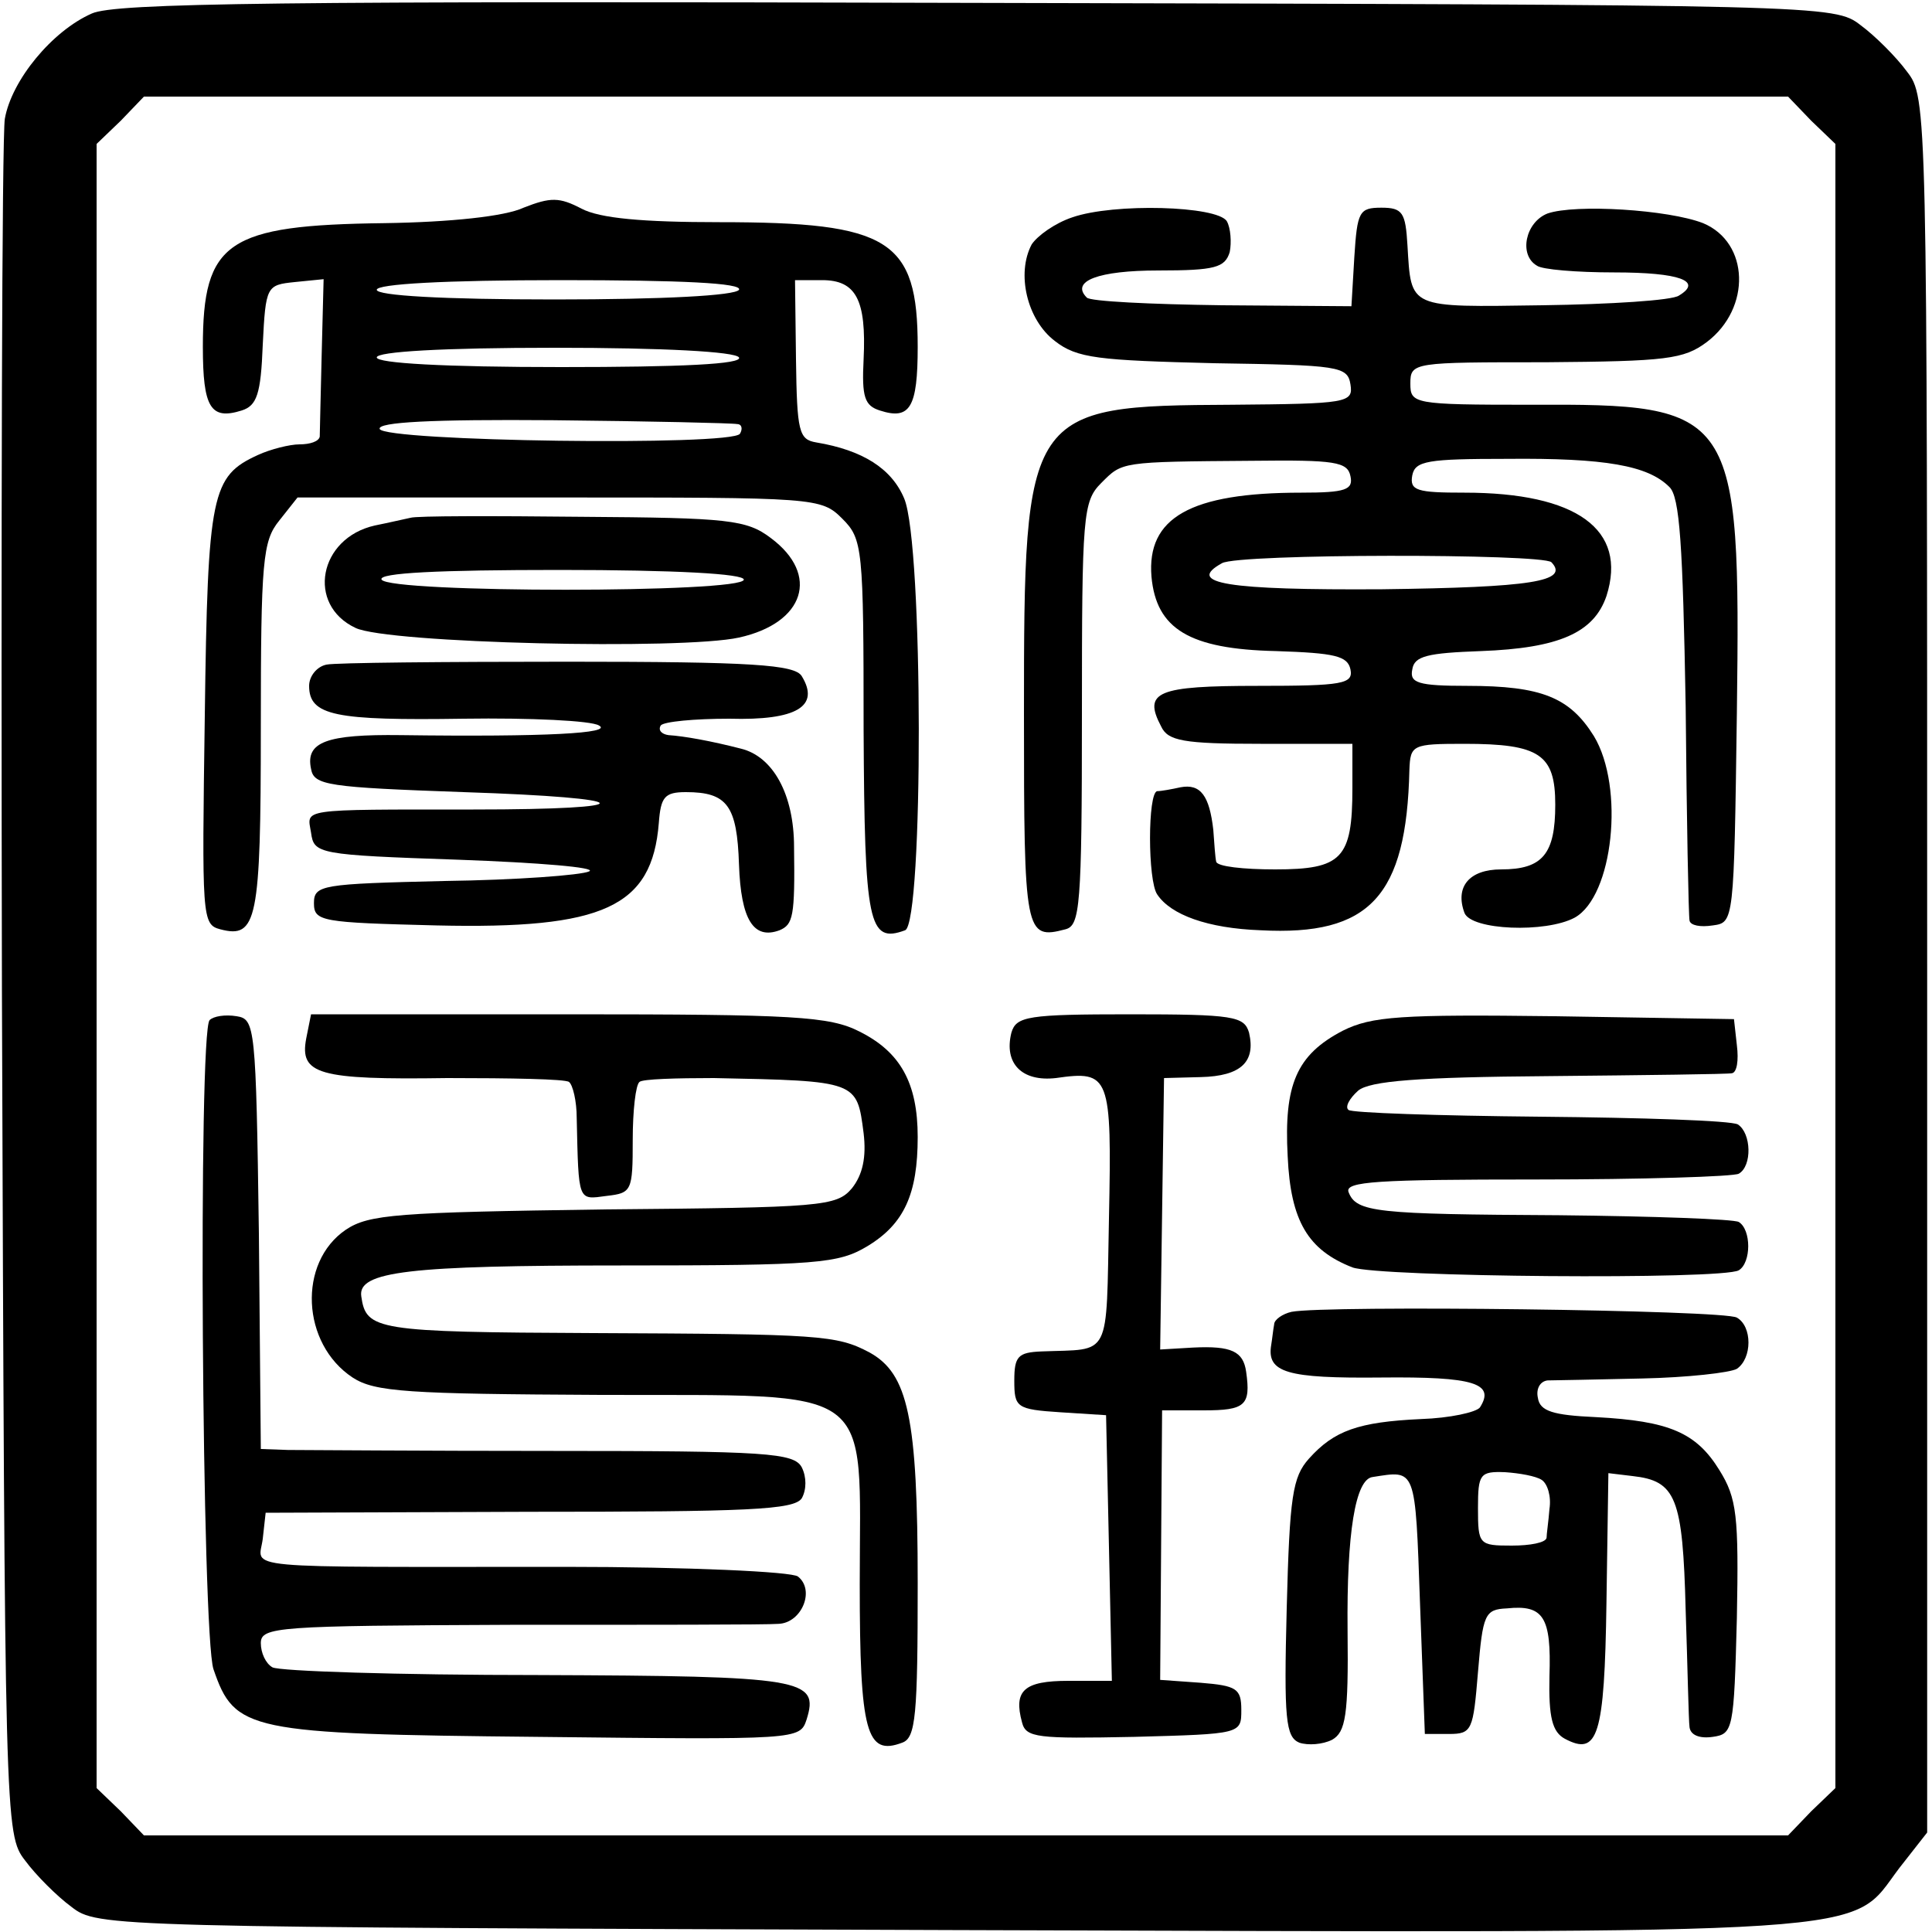
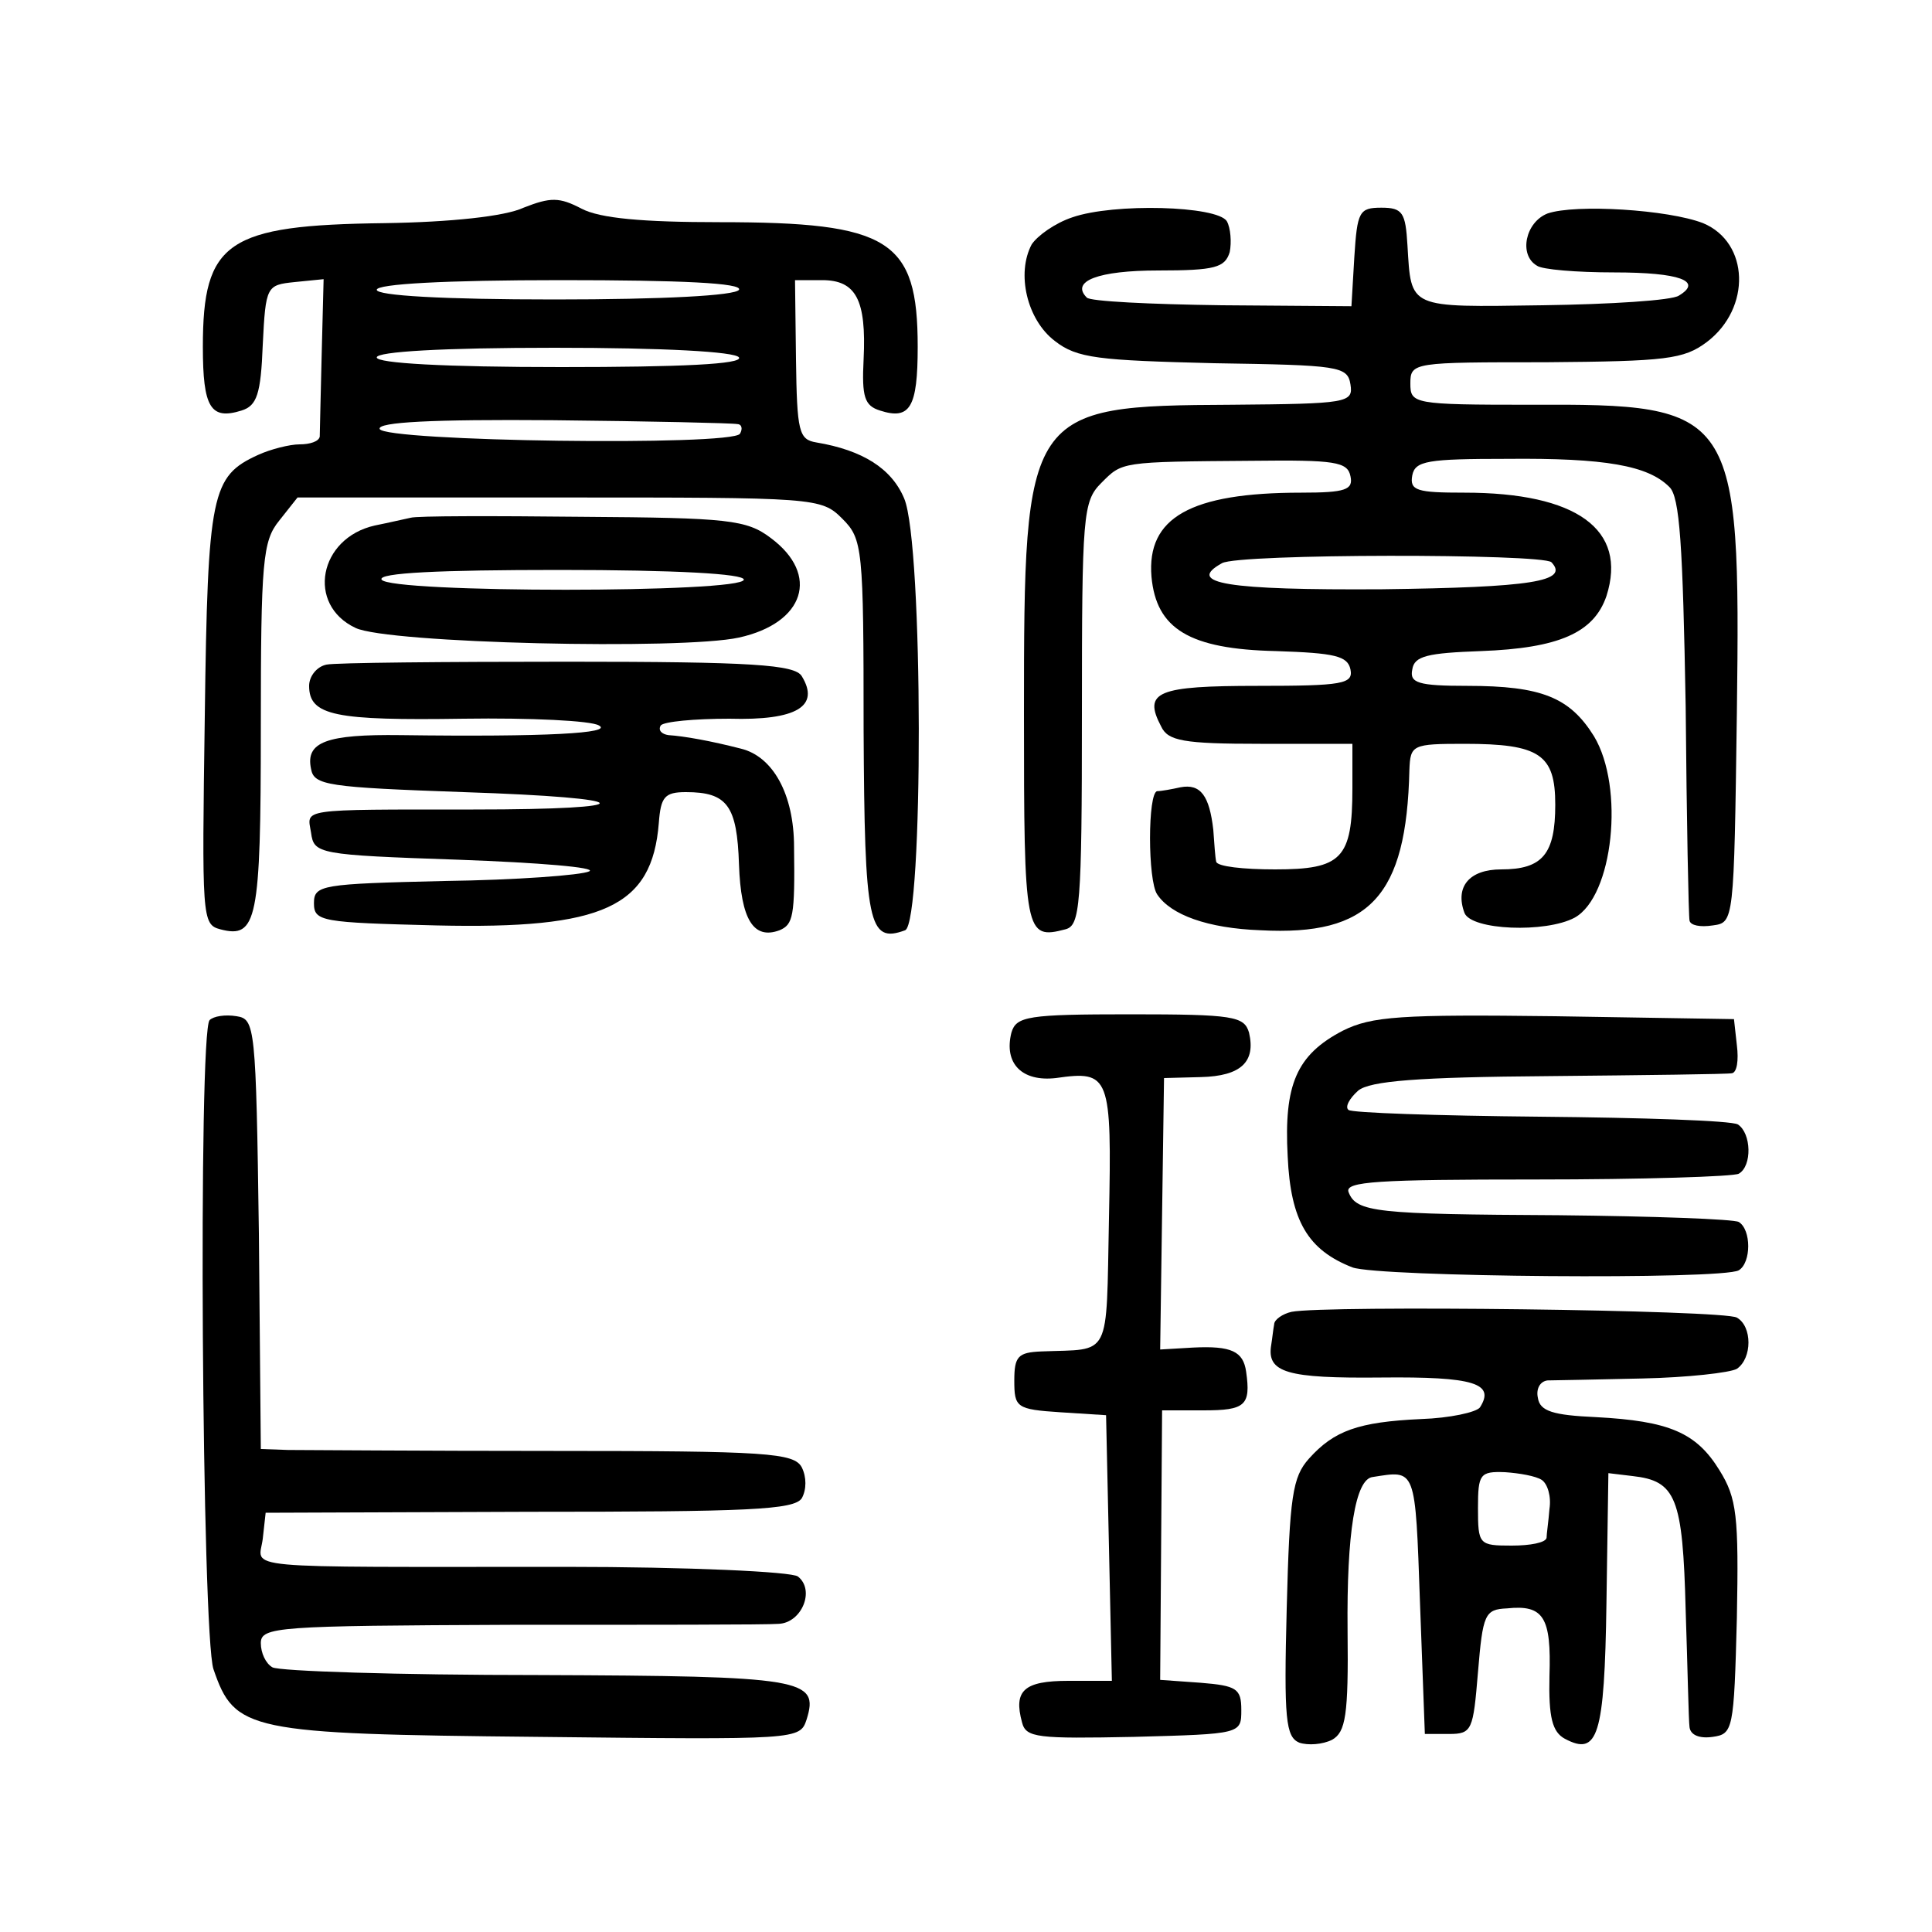
<svg xmlns="http://www.w3.org/2000/svg" version="1.0" width="200pt" height="200pt" viewBox="0 0 200 200" preserveAspectRatio="xMidYMid meet">
  <g transform="translate(0,200) scale(0.1,-0.1)" fill="#000000" stroke="none">
-     <path d="M95 1986 c-41 -18 -83 -69 -90 -109 -3 -18 -4 -424 -3 -904 3 -862 3 -872 24 -899 11 -15 33 -37 48 -48 27 -21 36 -21 912 -24 980 -3 927 -6 980 64 l29 37 0 898 c0 891 0 898 -21 925 -11 15 -33 37 -48 48 -27 21 -36 21 -914 23 -722 2 -893 0 -917 -11z m1780 -111 l25 -24 0 -851 0 -851 -25 -24 -24 -25 -851 0 -851 0 -24 25 -25 24 0 851 0 851 25 24 24 25 851 0 851 0 24 -25z" />
    <path d="M542 1785 c-19 -9 -76 -15 -144 -16 -163 -2 -188 -19 -188 -128 0 -63 8 -76 40 -66 16 5 20 17 22 68 3 61 4 62 33 65 l30 3 -2 -78 c-1 -43 -2 -81 -2 -85 -1 -5 -10 -8 -21 -8 -10 0 -30 -5 -43 -11 -48 -22 -52 -39 -55 -270 -3 -209 -3 -216 16 -221 38 -10 42 9 42 208 0 174 2 194 19 215 l19 24 271 0 c266 0 271 0 293 -22 21 -21 22 -30 22 -218 1 -202 5 -222 43 -208 19 8 19 400 -1 447 -13 31 -43 50 -91 58 -18 3 -20 11 -21 86 l-1 82 28 0 c35 0 46 -20 43 -82 -2 -39 1 -48 17 -53 31 -10 39 3 39 66 0 111 -29 129 -205 129 -80 0 -124 4 -143 14 -23 12 -32 12 -60 1z m223 -85 c-4 -6 -78 -10 -191 -10 -116 0 -184 4 -184 10 0 6 70 10 191 10 124 0 188 -3 184 -10z m0 -70 c4 -7 -60 -10 -184 -10 -121 0 -191 4 -191 10 0 6 68 10 184 10 113 0 187 -4 191 -10z m-2 -69 c5 0 6 -5 3 -10 -8 -13 -369 -8 -373 5 -2 7 53 10 179 9 101 -1 187 -3 191 -4z" />
    <path d="M1110 1775 c-18 -6 -36 -19 -42 -28 -16 -30 -5 -78 24 -100 23 -18 45 -20 165 -23 129 -2 138 -3 141 -22 3 -19 -3 -20 -123 -21 -213 -1 -215 -5 -215 -320 0 -228 1 -234 43 -223 15 4 17 23 17 223 0 206 1 220 20 239 22 22 19 22 157 23 85 1 98 -1 101 -16 3 -14 -5 -17 -51 -17 -115 0 -160 -26 -155 -87 5 -54 39 -75 129 -77 61 -2 74 -5 77 -19 3 -15 -8 -17 -96 -17 -104 0 -119 -6 -100 -42 7 -15 23 -18 103 -18 l95 0 0 -46 c0 -73 -11 -84 -80 -84 -33 0 -60 3 -61 8 -1 4 -2 19 -3 33 -4 35 -13 48 -34 44 -9 -2 -20 -4 -24 -4 -10 -1 -10 -93 0 -107 14 -21 52 -35 107 -37 113 -6 151 35 154 166 1 26 3 27 57 27 78 0 94 -11 94 -63 0 -51 -13 -67 -56 -67 -33 0 -48 -18 -38 -45 7 -18 84 -21 114 -5 40 22 52 135 20 188 -25 40 -54 52 -131 52 -51 0 -60 3 -57 17 2 14 16 17 71 19 81 3 117 19 130 57 22 69 -31 107 -147 107 -49 0 -57 2 -54 18 3 15 16 17 98 17 102 1 146 -7 168 -29 11 -10 14 -61 17 -227 1 -118 3 -218 4 -222 1 -5 11 -7 24 -5 22 3 22 3 25 220 4 314 -1 320 -214 319 -121 0 -124 1 -124 22 0 22 3 22 140 22 125 1 143 3 167 21 46 35 44 103 -4 123 -36 14 -132 20 -161 10 -23 -9 -30 -43 -11 -54 5 -4 41 -7 80 -7 68 0 92 -9 67 -24 -7 -5 -71 -9 -141 -10 -140 -2 -136 -4 -140 62 -2 34 -5 39 -27 39 -23 0 -25 -4 -28 -51 l-3 -51 -134 1 c-74 1 -137 4 -140 8 -17 17 12 28 74 28 59 0 69 3 74 19 2 10 1 25 -3 32 -10 16 -117 19 -160 4z m496 -357 c19 -20 -21 -26 -175 -28 -161 -1 -204 6 -166 27 17 10 331 10 341 1z" />
    <path d="M425 1464 c-5 -1 -22 -5 -37 -8 -58 -13 -71 -82 -20 -106 33 -16 338 -23 397 -10 68 15 84 65 33 103 -25 19 -44 21 -195 22 -93 1 -172 1 -178 -1z m345 -64 c0 -14 -367 -14 -375 0 -4 7 60 10 184 10 121 0 191 -4 191 -10z" />
    <path d="M338 1312 c-10 -2 -18 -12 -18 -22 0 -31 27 -36 160 -34 69 1 132 -2 140 -7 15 -8 -54 -12 -205 -10 -77 1 -99 -7 -93 -35 3 -17 17 -19 158 -24 183 -6 189 -18 10 -18 -183 0 -172 1 -168 -24 3 -22 7 -23 153 -28 83 -3 143 -8 135 -12 -8 -4 -76 -9 -150 -10 -127 -3 -135 -4 -135 -23 0 -19 8 -20 127 -23 173 -4 223 19 230 106 2 27 6 32 28 32 43 0 53 -14 55 -75 2 -57 15 -78 42 -68 14 6 16 14 15 86 0 55 -22 94 -55 102 -31 8 -59 13 -75 14 -7 1 -11 5 -8 10 3 4 35 7 71 7 70 -2 94 13 75 44 -7 12 -52 15 -242 15 -128 0 -241 -1 -250 -3z" />
    <path d="M217 944 c-12 -12 -8 -637 4 -672 22 -64 35 -67 336 -70 270 -3 271 -3 278 18 13 42 -2 45 -278 46 -145 0 -268 4 -275 8 -7 4 -12 15 -12 25 0 17 17 18 258 19 141 0 267 0 278 1 24 1 38 35 20 49 -6 5 -114 10 -241 10 -347 0 -317 -3 -313 29 l3 27 273 1 c227 0 274 2 282 14 5 9 5 22 0 32 -8 15 -36 17 -257 17 -136 0 -260 1 -275 1 l-28 1 -2 223 c-3 215 -4 222 -23 225 -12 2 -24 0 -28 -4z" />
-     <path d="M317 925 c-7 -37 12 -43 146 -41 66 0 122 -1 126 -4 4 -3 8 -20 8 -37 2 -88 1 -85 31 -81 26 3 27 5 27 58 0 30 3 57 7 60 3 3 38 4 77 4 149 -3 148 -3 155 -57 3 -25 -1 -43 -12 -57 -16 -19 -31 -20 -257 -22 -214 -3 -243 -5 -267 -21 -50 -34 -46 -118 7 -153 23 -15 57 -17 257 -18 289 -1 268 14 268 -196 0 -154 7 -178 44 -164 14 5 16 28 16 165 0 172 -10 217 -50 239 -34 18 -51 19 -286 20 -225 1 -235 3 -240 38 -4 26 50 32 269 32 204 0 225 2 255 20 38 23 52 54 52 113 0 56 -18 88 -60 109 -31 16 -68 18 -301 18 l-267 0 -5 -25z" />
    <path d="M1047 931 c-8 -32 11 -51 46 -47 56 8 58 3 55 -145 -3 -148 3 -135 -70 -138 -24 -1 -28 -5 -28 -30 0 -28 2 -30 48 -33 l47 -3 3 -137 3 -138 -45 0 c-46 0 -57 -10 -48 -43 4 -16 16 -17 116 -15 111 3 111 3 111 28 0 22 -5 25 -42 28 l-42 3 1 140 1 139 43 0 c43 0 49 5 44 40 -3 21 -15 27 -55 25 l-34 -2 2 141 2 140 38 1 c42 1 57 16 50 46 -5 17 -16 19 -123 19 -106 0 -118 -2 -123 -19z" />
    <path d="M1390 933 c-48 -25 -61 -56 -57 -130 3 -67 21 -97 67 -115 27 -10 383 -13 400 -3 13 8 13 42 0 50 -5 3 -89 6 -186 7 -190 1 -210 3 -218 24 -4 11 30 13 194 13 110 0 205 3 210 6 14 8 13 42 -1 51 -7 4 -99 7 -205 8 -106 1 -195 4 -198 7 -4 3 1 12 10 20 12 10 62 14 197 15 100 1 186 2 190 3 5 1 7 13 5 29 l-3 27 -185 3 c-160 2 -190 0 -220 -15z" />
    <path d="M1337 642 c-9 -2 -18 -8 -18 -13 -1 -5 -2 -15 -3 -21 -5 -29 16 -35 114 -34 96 1 118 -6 102 -31 -4 -5 -31 -11 -61 -12 -65 -3 -90 -12 -116 -41 -17 -19 -20 -39 -23 -155 -3 -115 -1 -133 13 -139 9 -3 24 -2 34 3 14 8 17 25 16 113 -1 101 8 157 26 159 45 7 44 11 49 -131 l5 -135 25 0 c24 0 25 4 30 64 5 60 7 65 30 66 38 4 46 -9 44 -70 -1 -43 3 -58 16 -65 34 -18 41 2 43 141 l2 134 25 -3 c45 -5 52 -22 55 -139 2 -59 3 -114 4 -121 1 -8 10 -12 24 -10 21 3 22 7 25 123 2 106 0 124 -18 153 -24 39 -52 51 -128 55 -44 2 -58 6 -60 20 -2 9 2 17 10 18 7 0 51 1 98 2 47 1 91 6 98 10 16 11 16 44 0 53 -12 8 -426 13 -461 6z m259 -174 c6 -4 10 -17 8 -30 -1 -13 -3 -26 -3 -30 -1 -5 -17 -8 -36 -8 -34 0 -35 1 -35 39 0 35 2 38 28 37 15 -1 32 -4 38 -8z" />
  </g>
</svg>